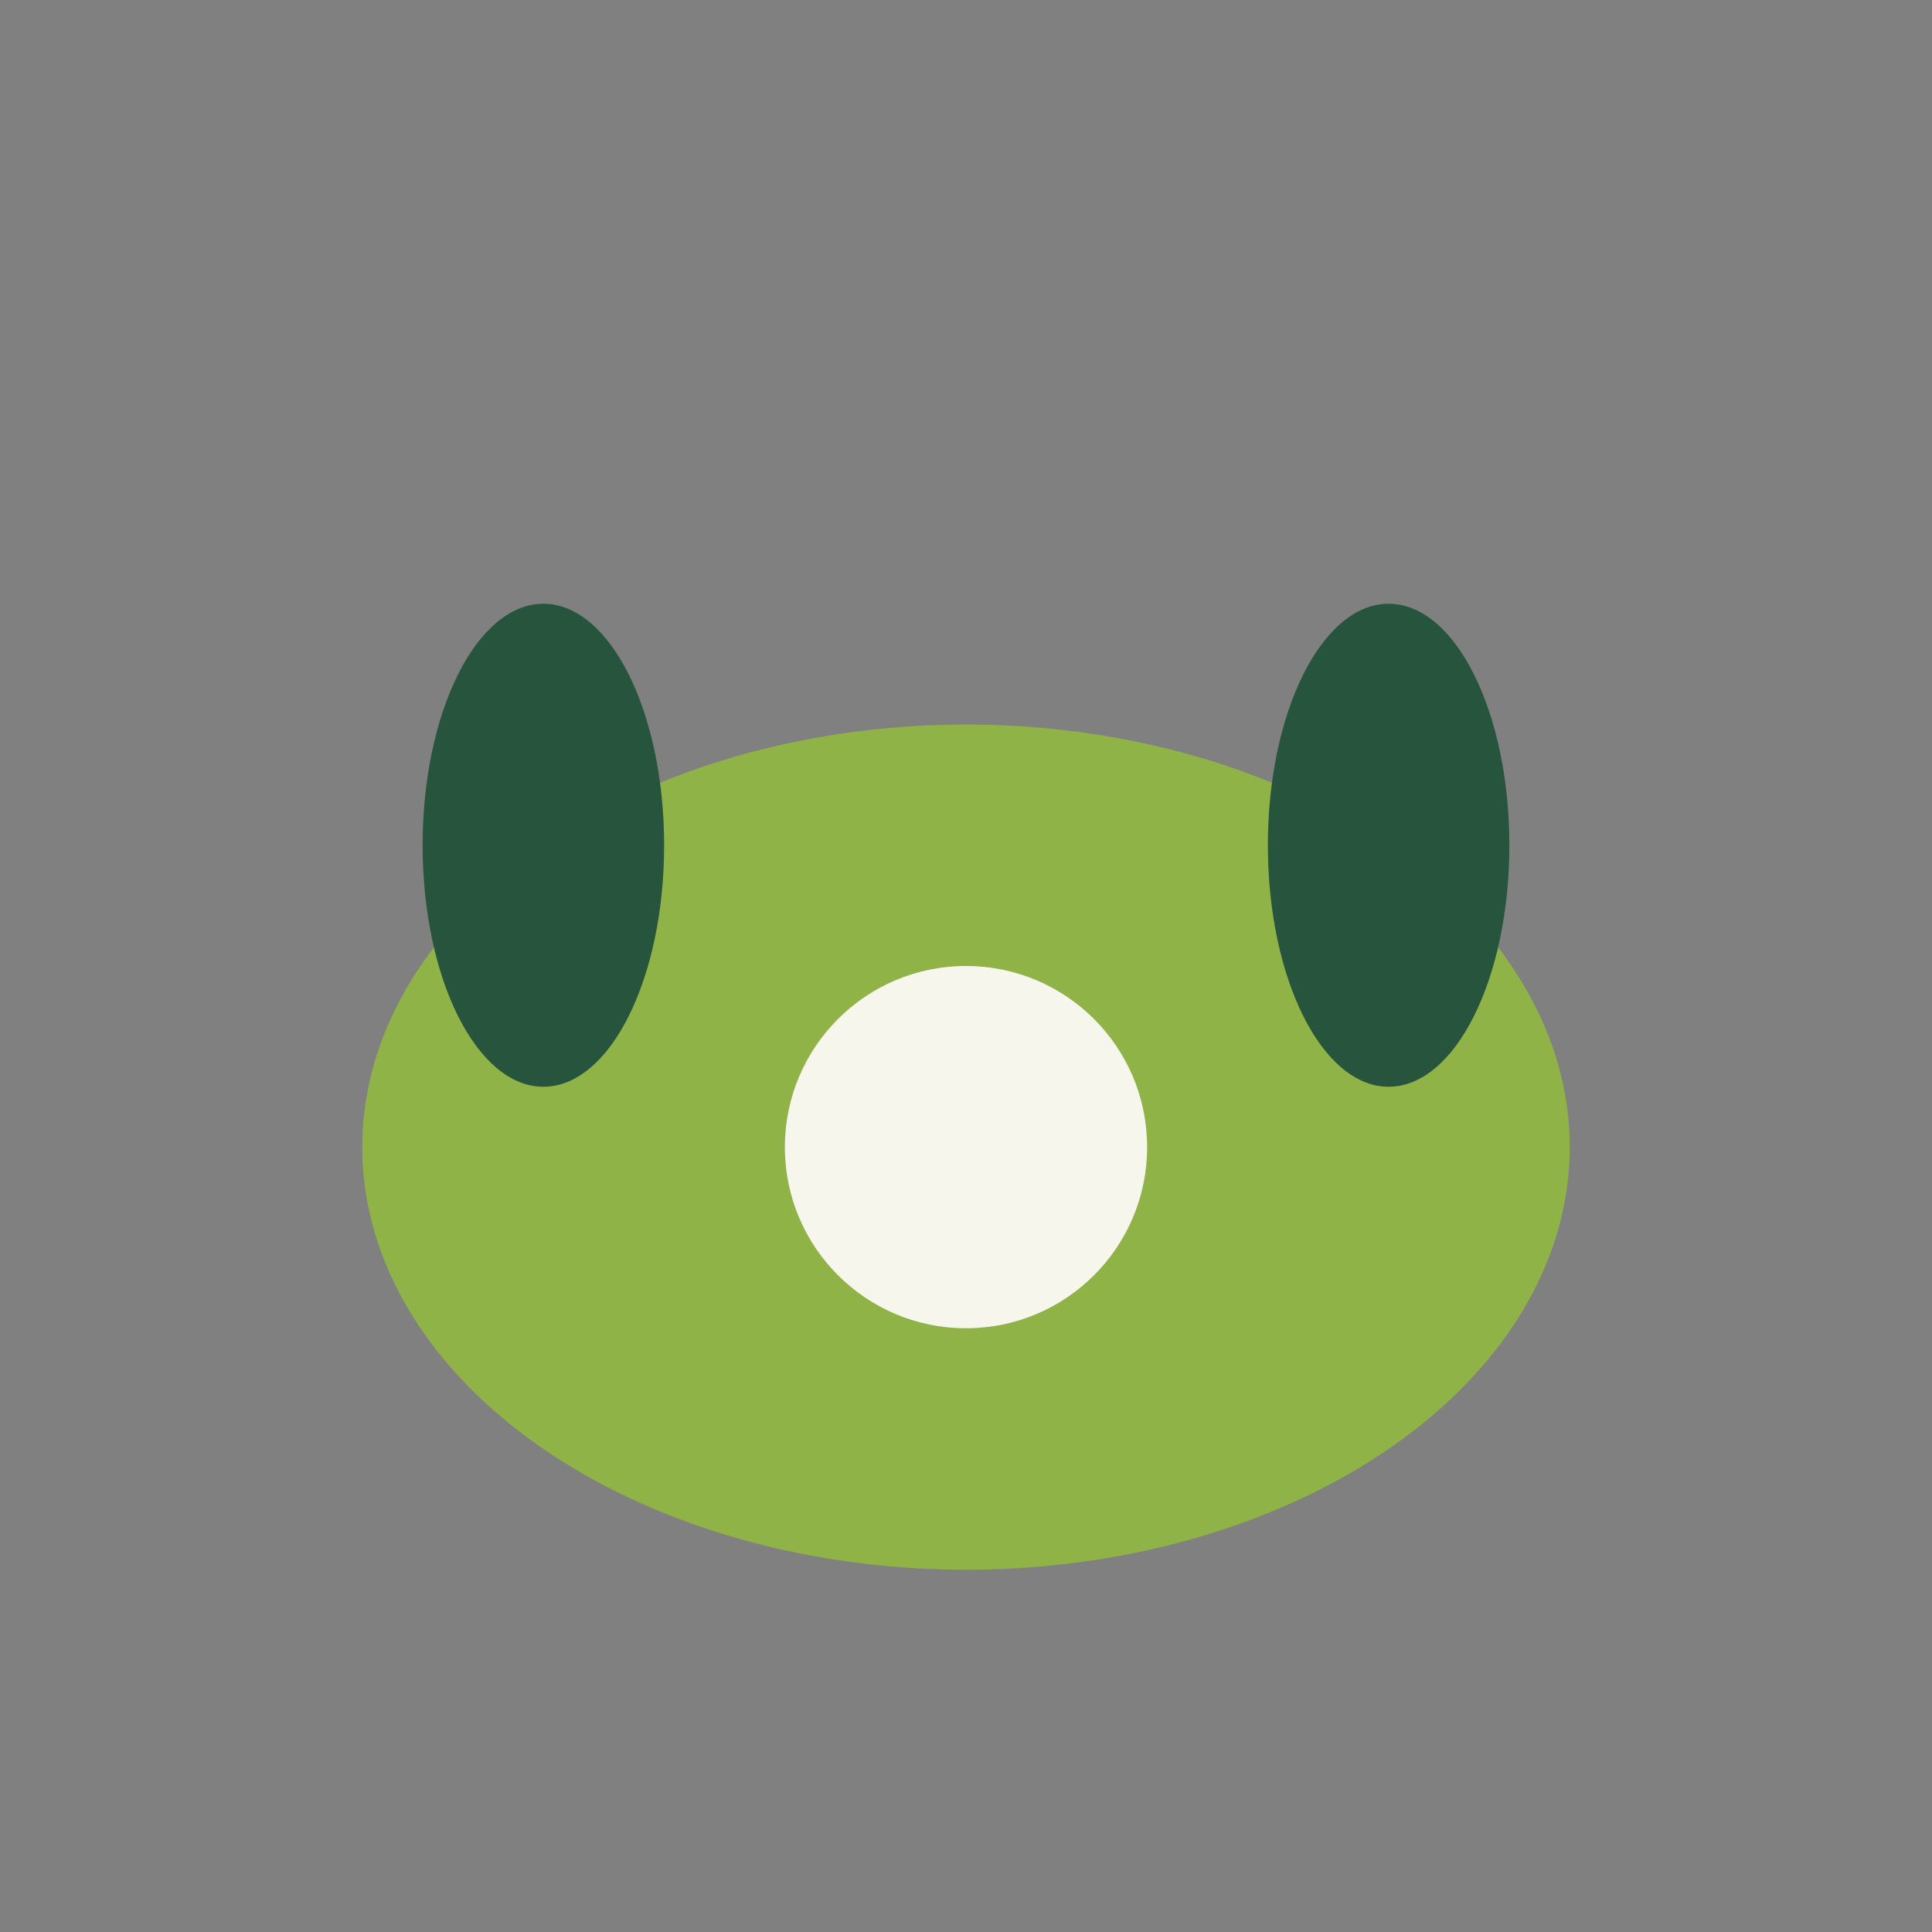
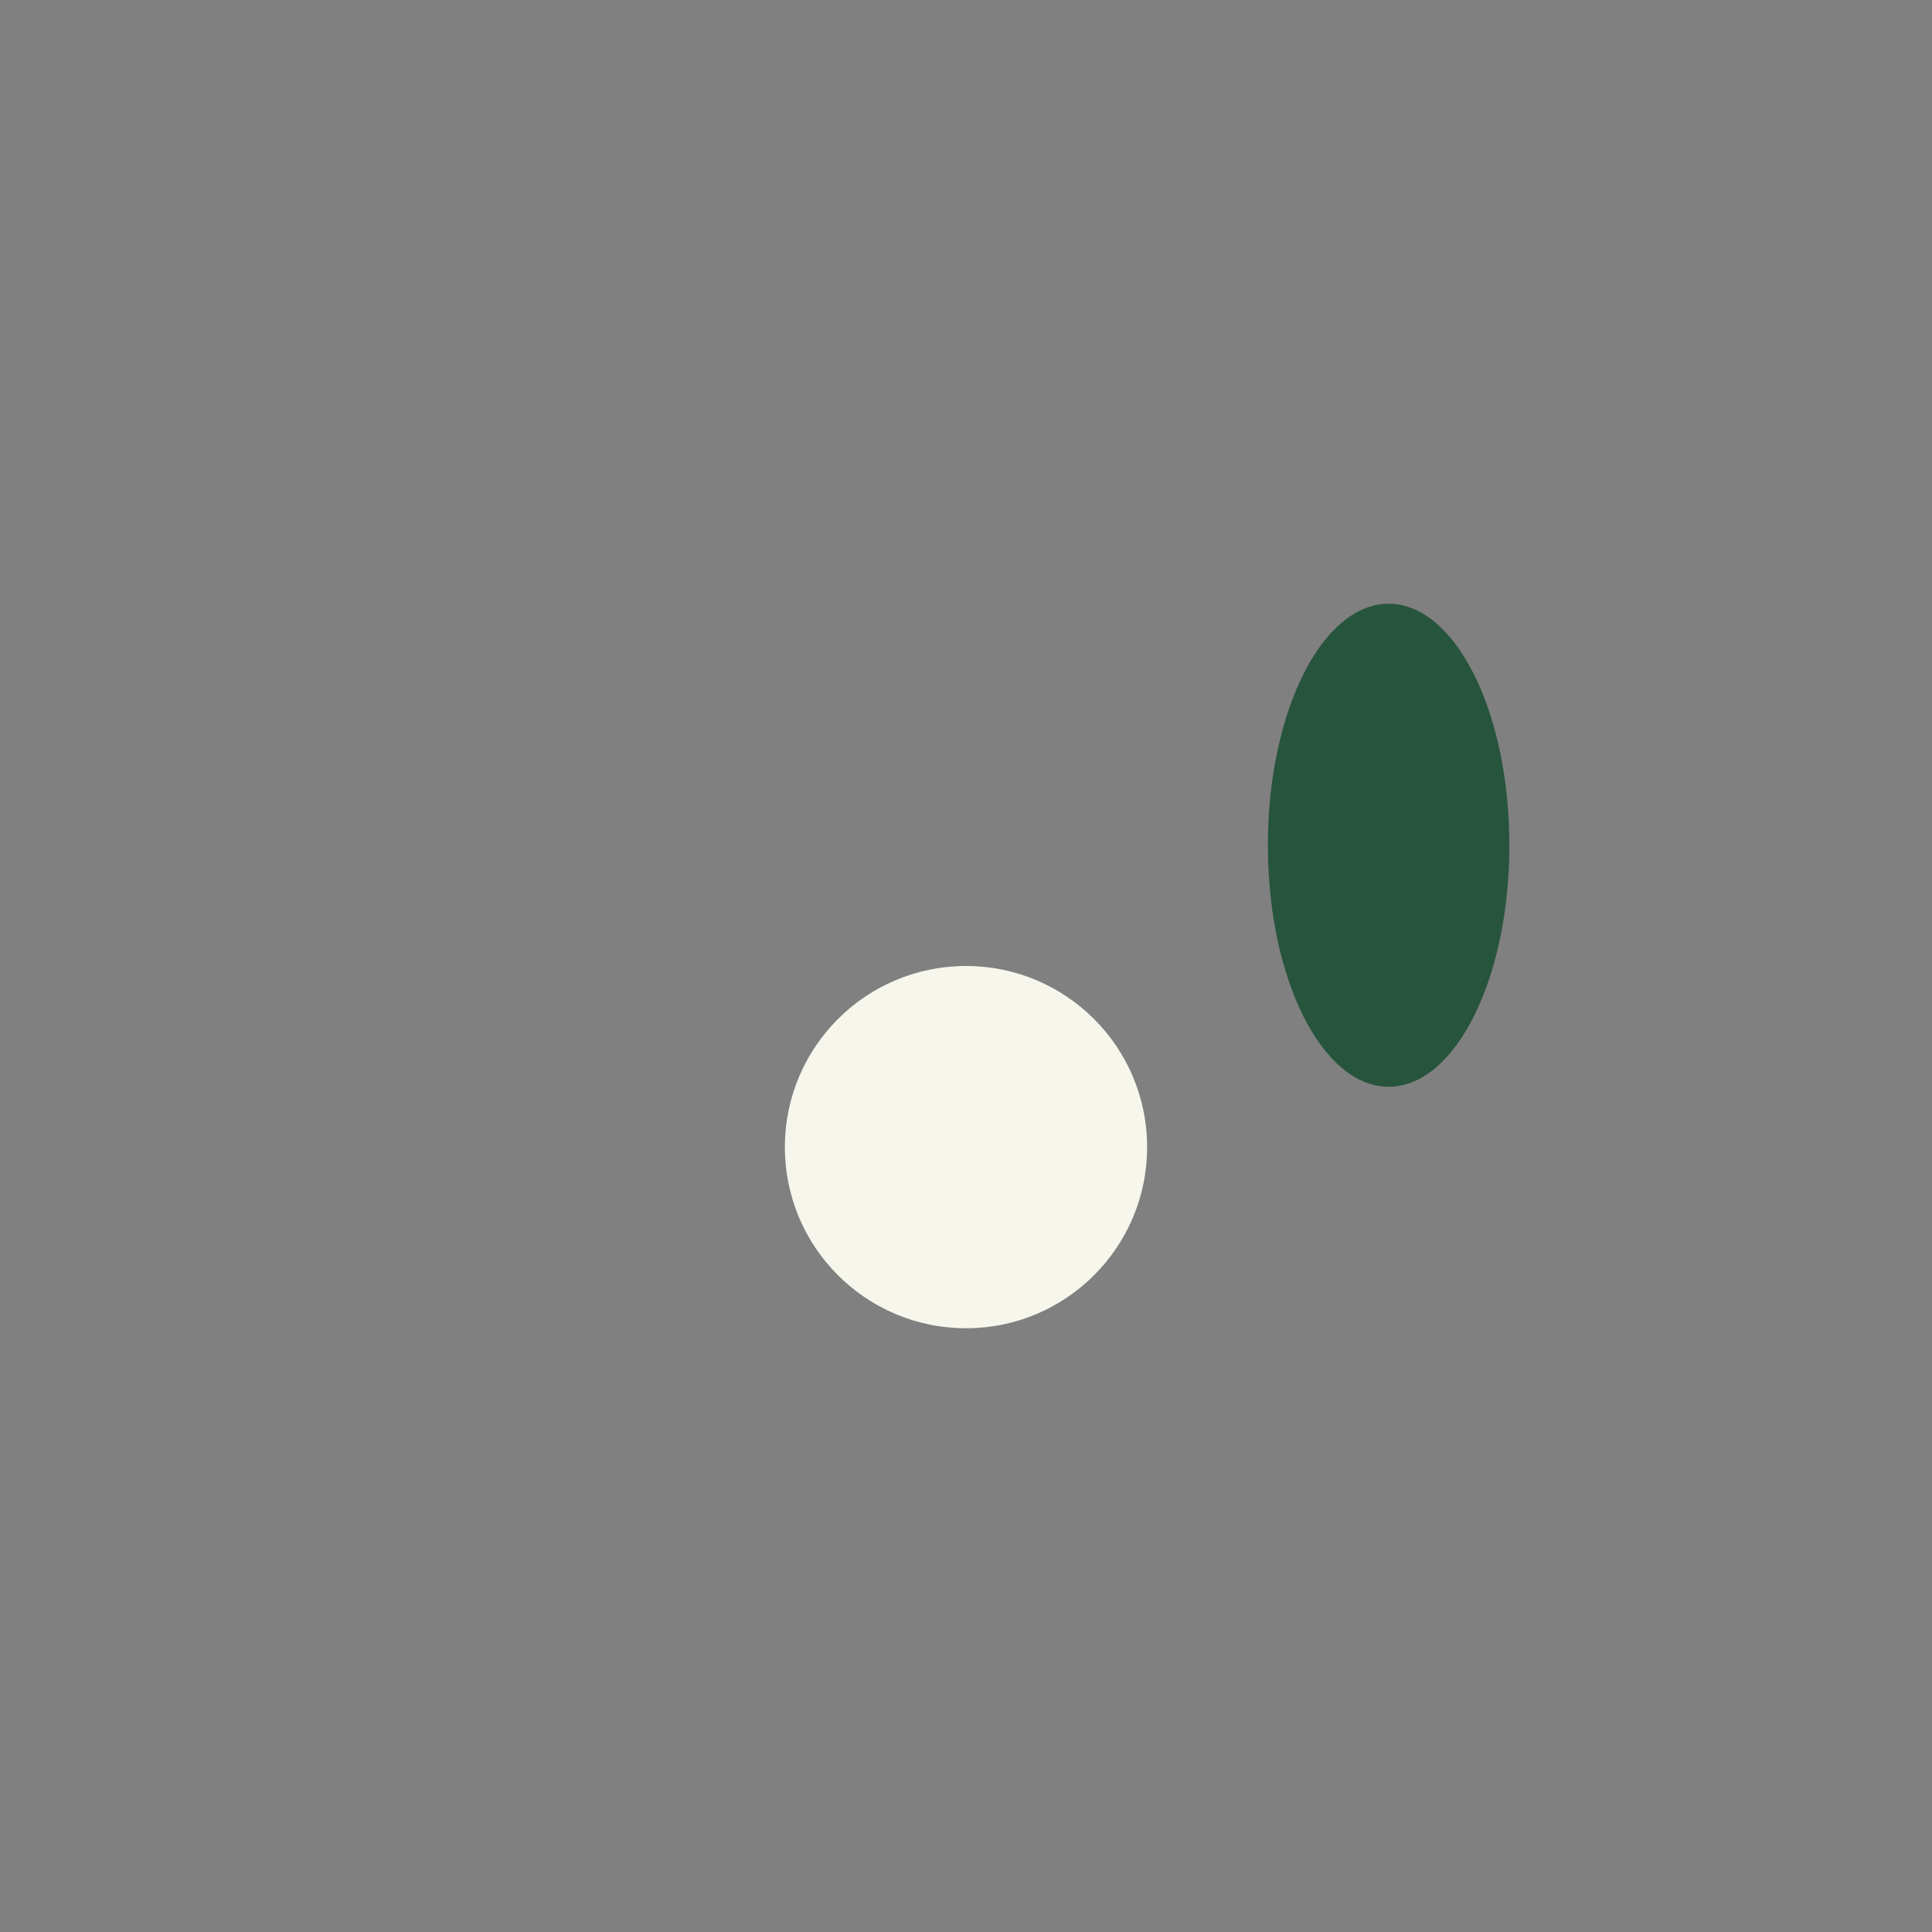
<svg xmlns="http://www.w3.org/2000/svg" width="32" height="32" viewBox="0 0 32 32">
  <rect x="0" y="0" width="32" height="32" fill="#808080" stroke="none" />
-   <ellipse cx="16" cy="19" rx="10" ry="7" fill="#8FB347" />
-   <ellipse cx="9" cy="14" rx="2" ry="4" fill="#27543D" />
  <ellipse cx="23" cy="14" rx="2" ry="4" fill="#27543D" />
  <circle cx="16" cy="19" r="3" fill="#F7F6EC" />
</svg>